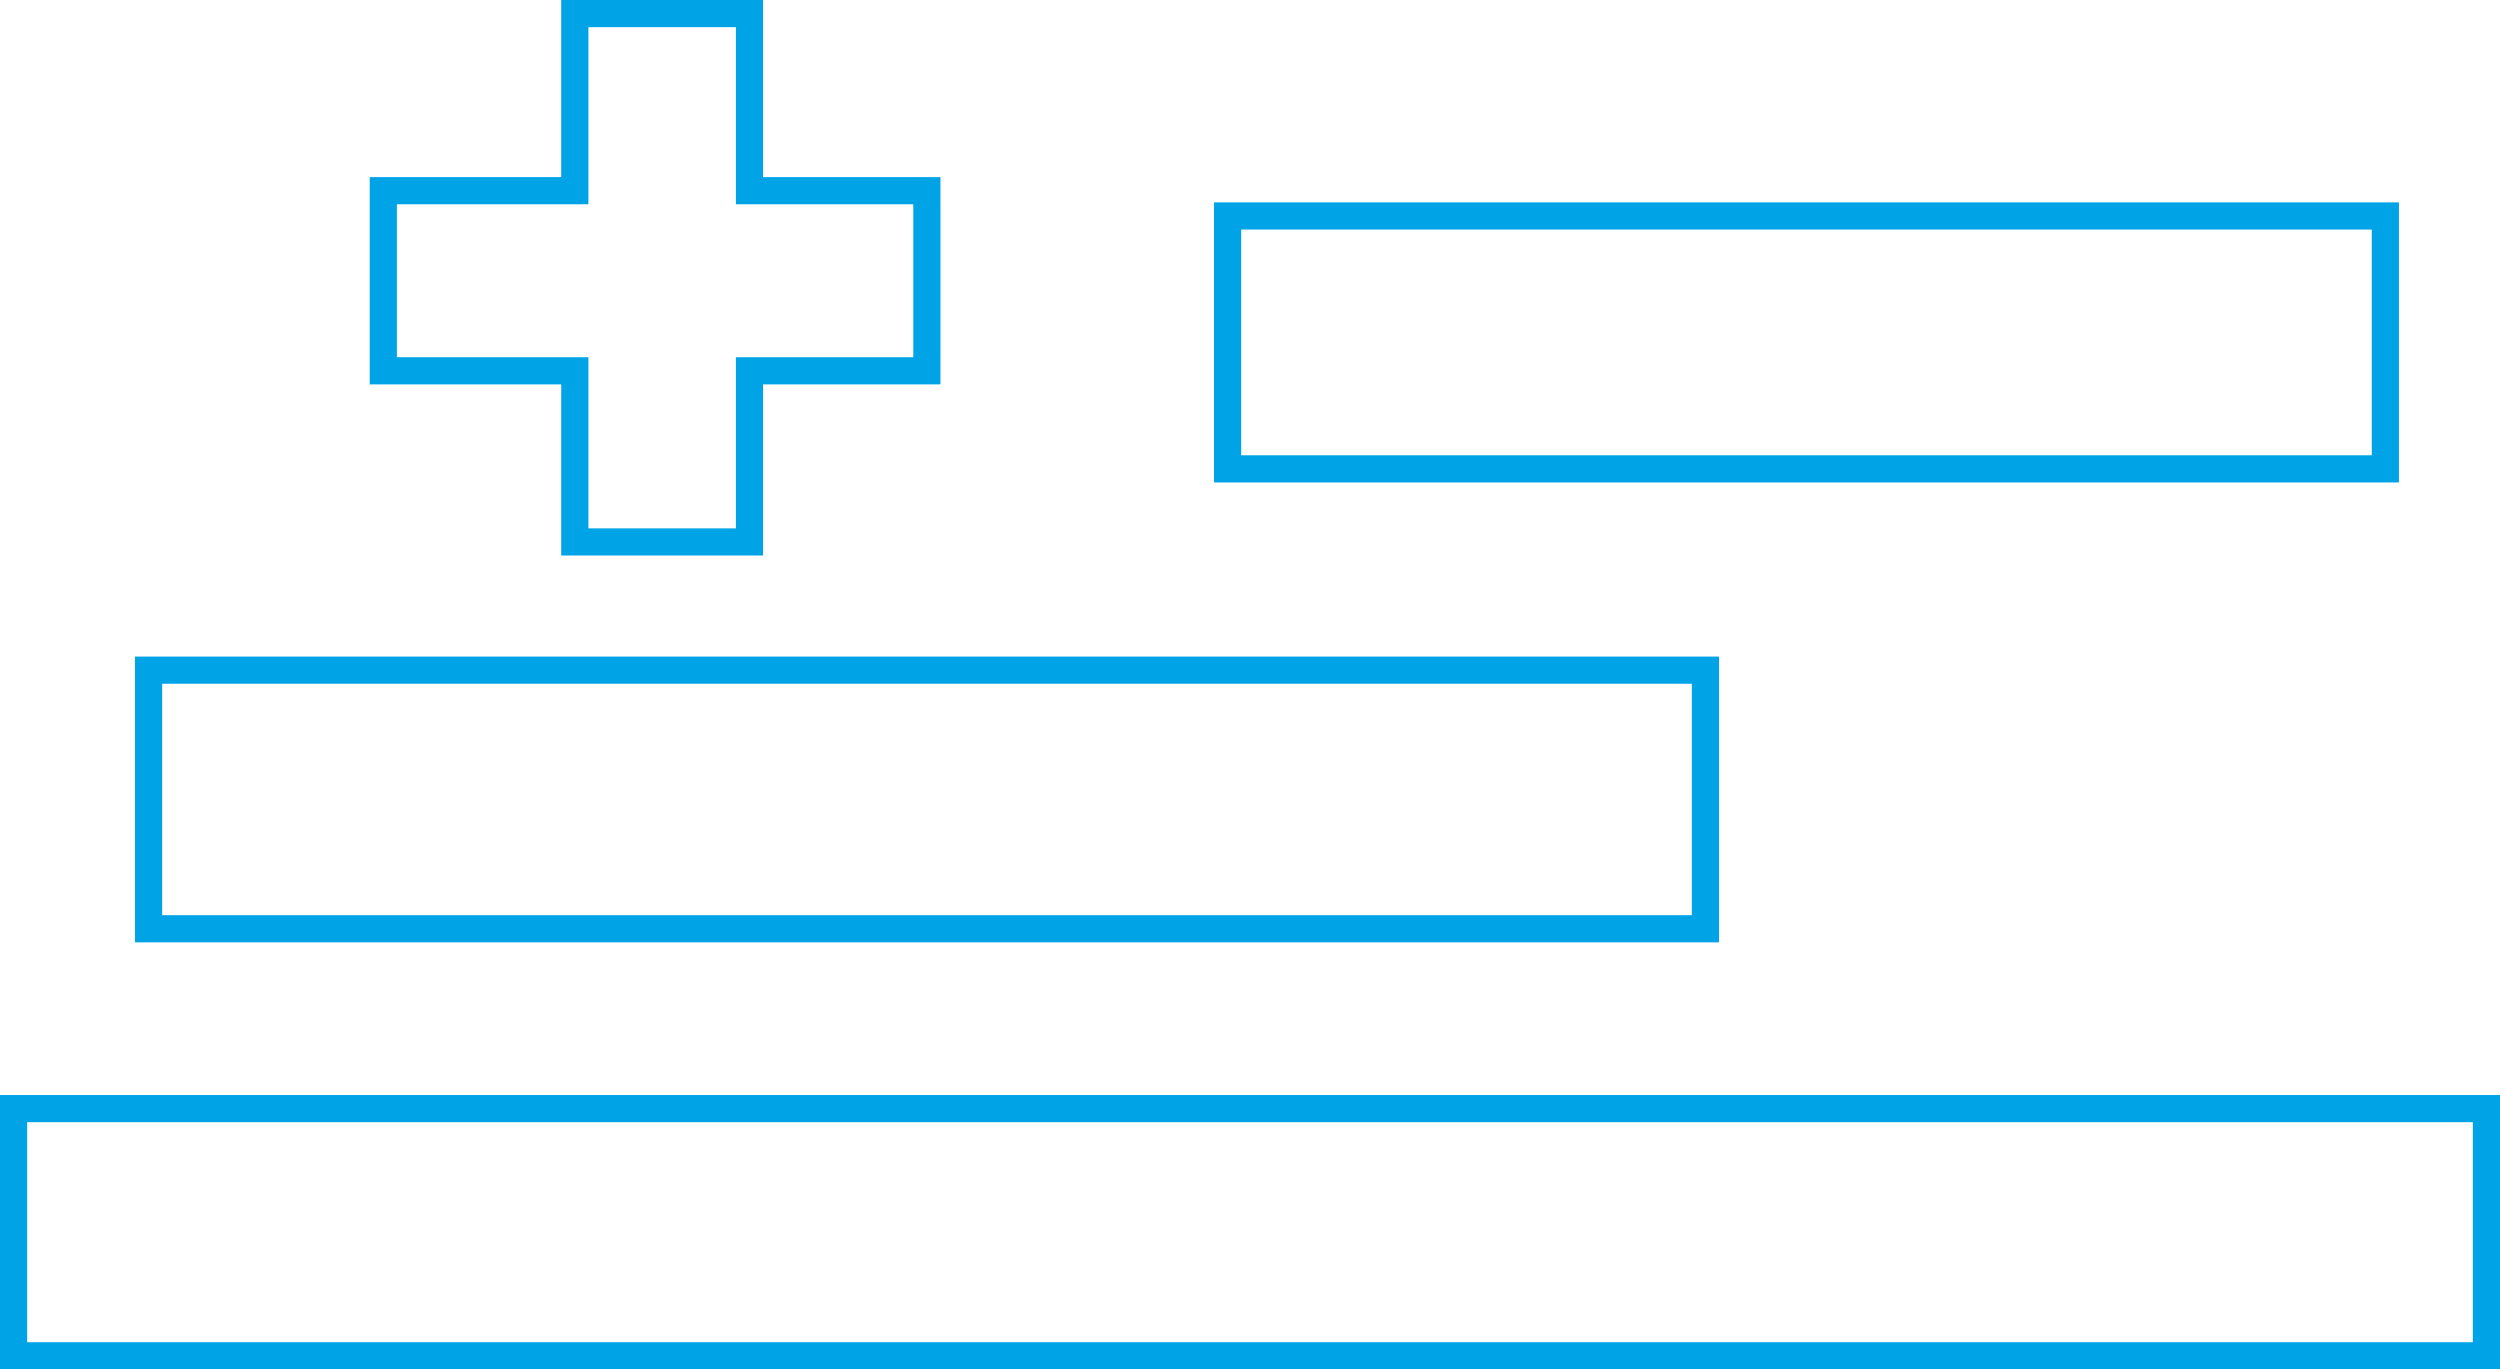
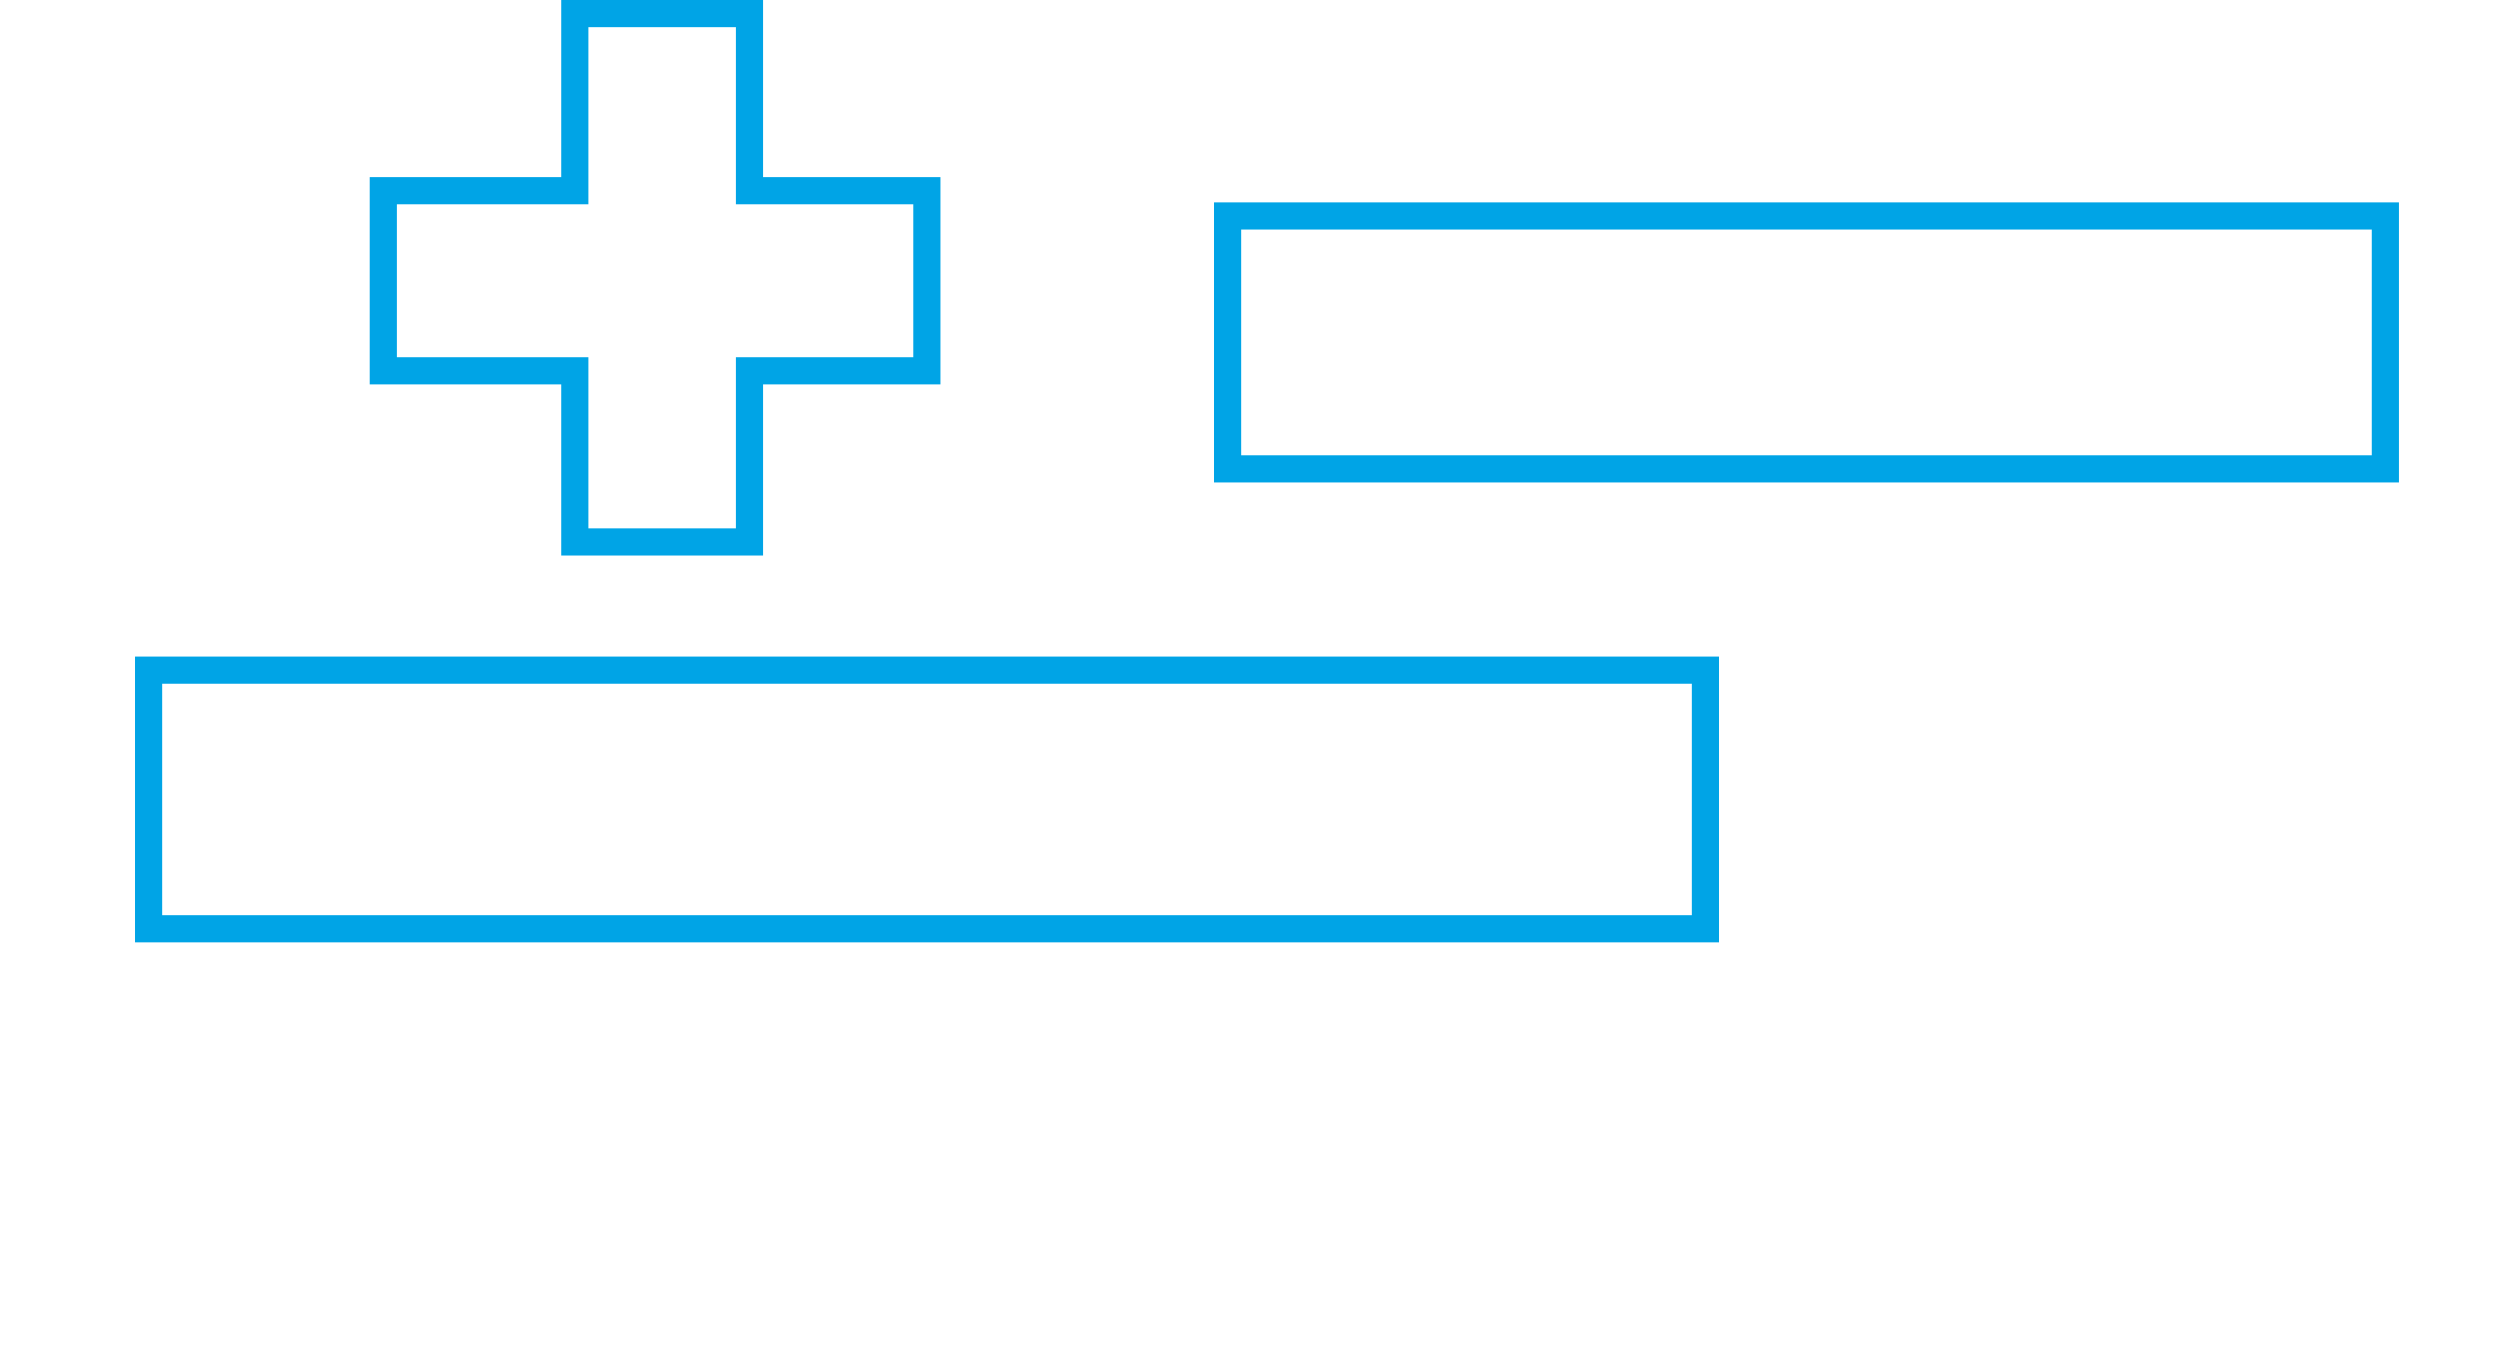
<svg xmlns="http://www.w3.org/2000/svg" id="Ebene_2" data-name="Ebene 2" viewBox="0 0 92.03 50.41">
  <g id="Plattenzubehör">
    <polygon points="34.12 7.02 27.59 7.02 27.59 .5 21.16 .5 21.16 7.02 14.11 7.02 14.11 13.65 21.16 13.65 21.16 19.95 27.59 19.95 27.59 13.65 34.12 13.65 34.12 7.02" style="fill: none; stroke: #00a4e6; stroke-miterlimit: 10;" />
    <rect x="45.19" y="7.95" width="42.62" height="9.31" style="fill: none; stroke: #00a4e6; stroke-miterlimit: 10;" />
    <rect x="5.47" y="24.67" width="57.31" height="9.52" style="fill: none; stroke: #00a4e6; stroke-miterlimit: 10;" />
-     <rect x=".5" y="40.81" width="91.03" height="9.1" style="fill: none; stroke: #00a4e6; stroke-miterlimit: 10;" />
  </g>
</svg>